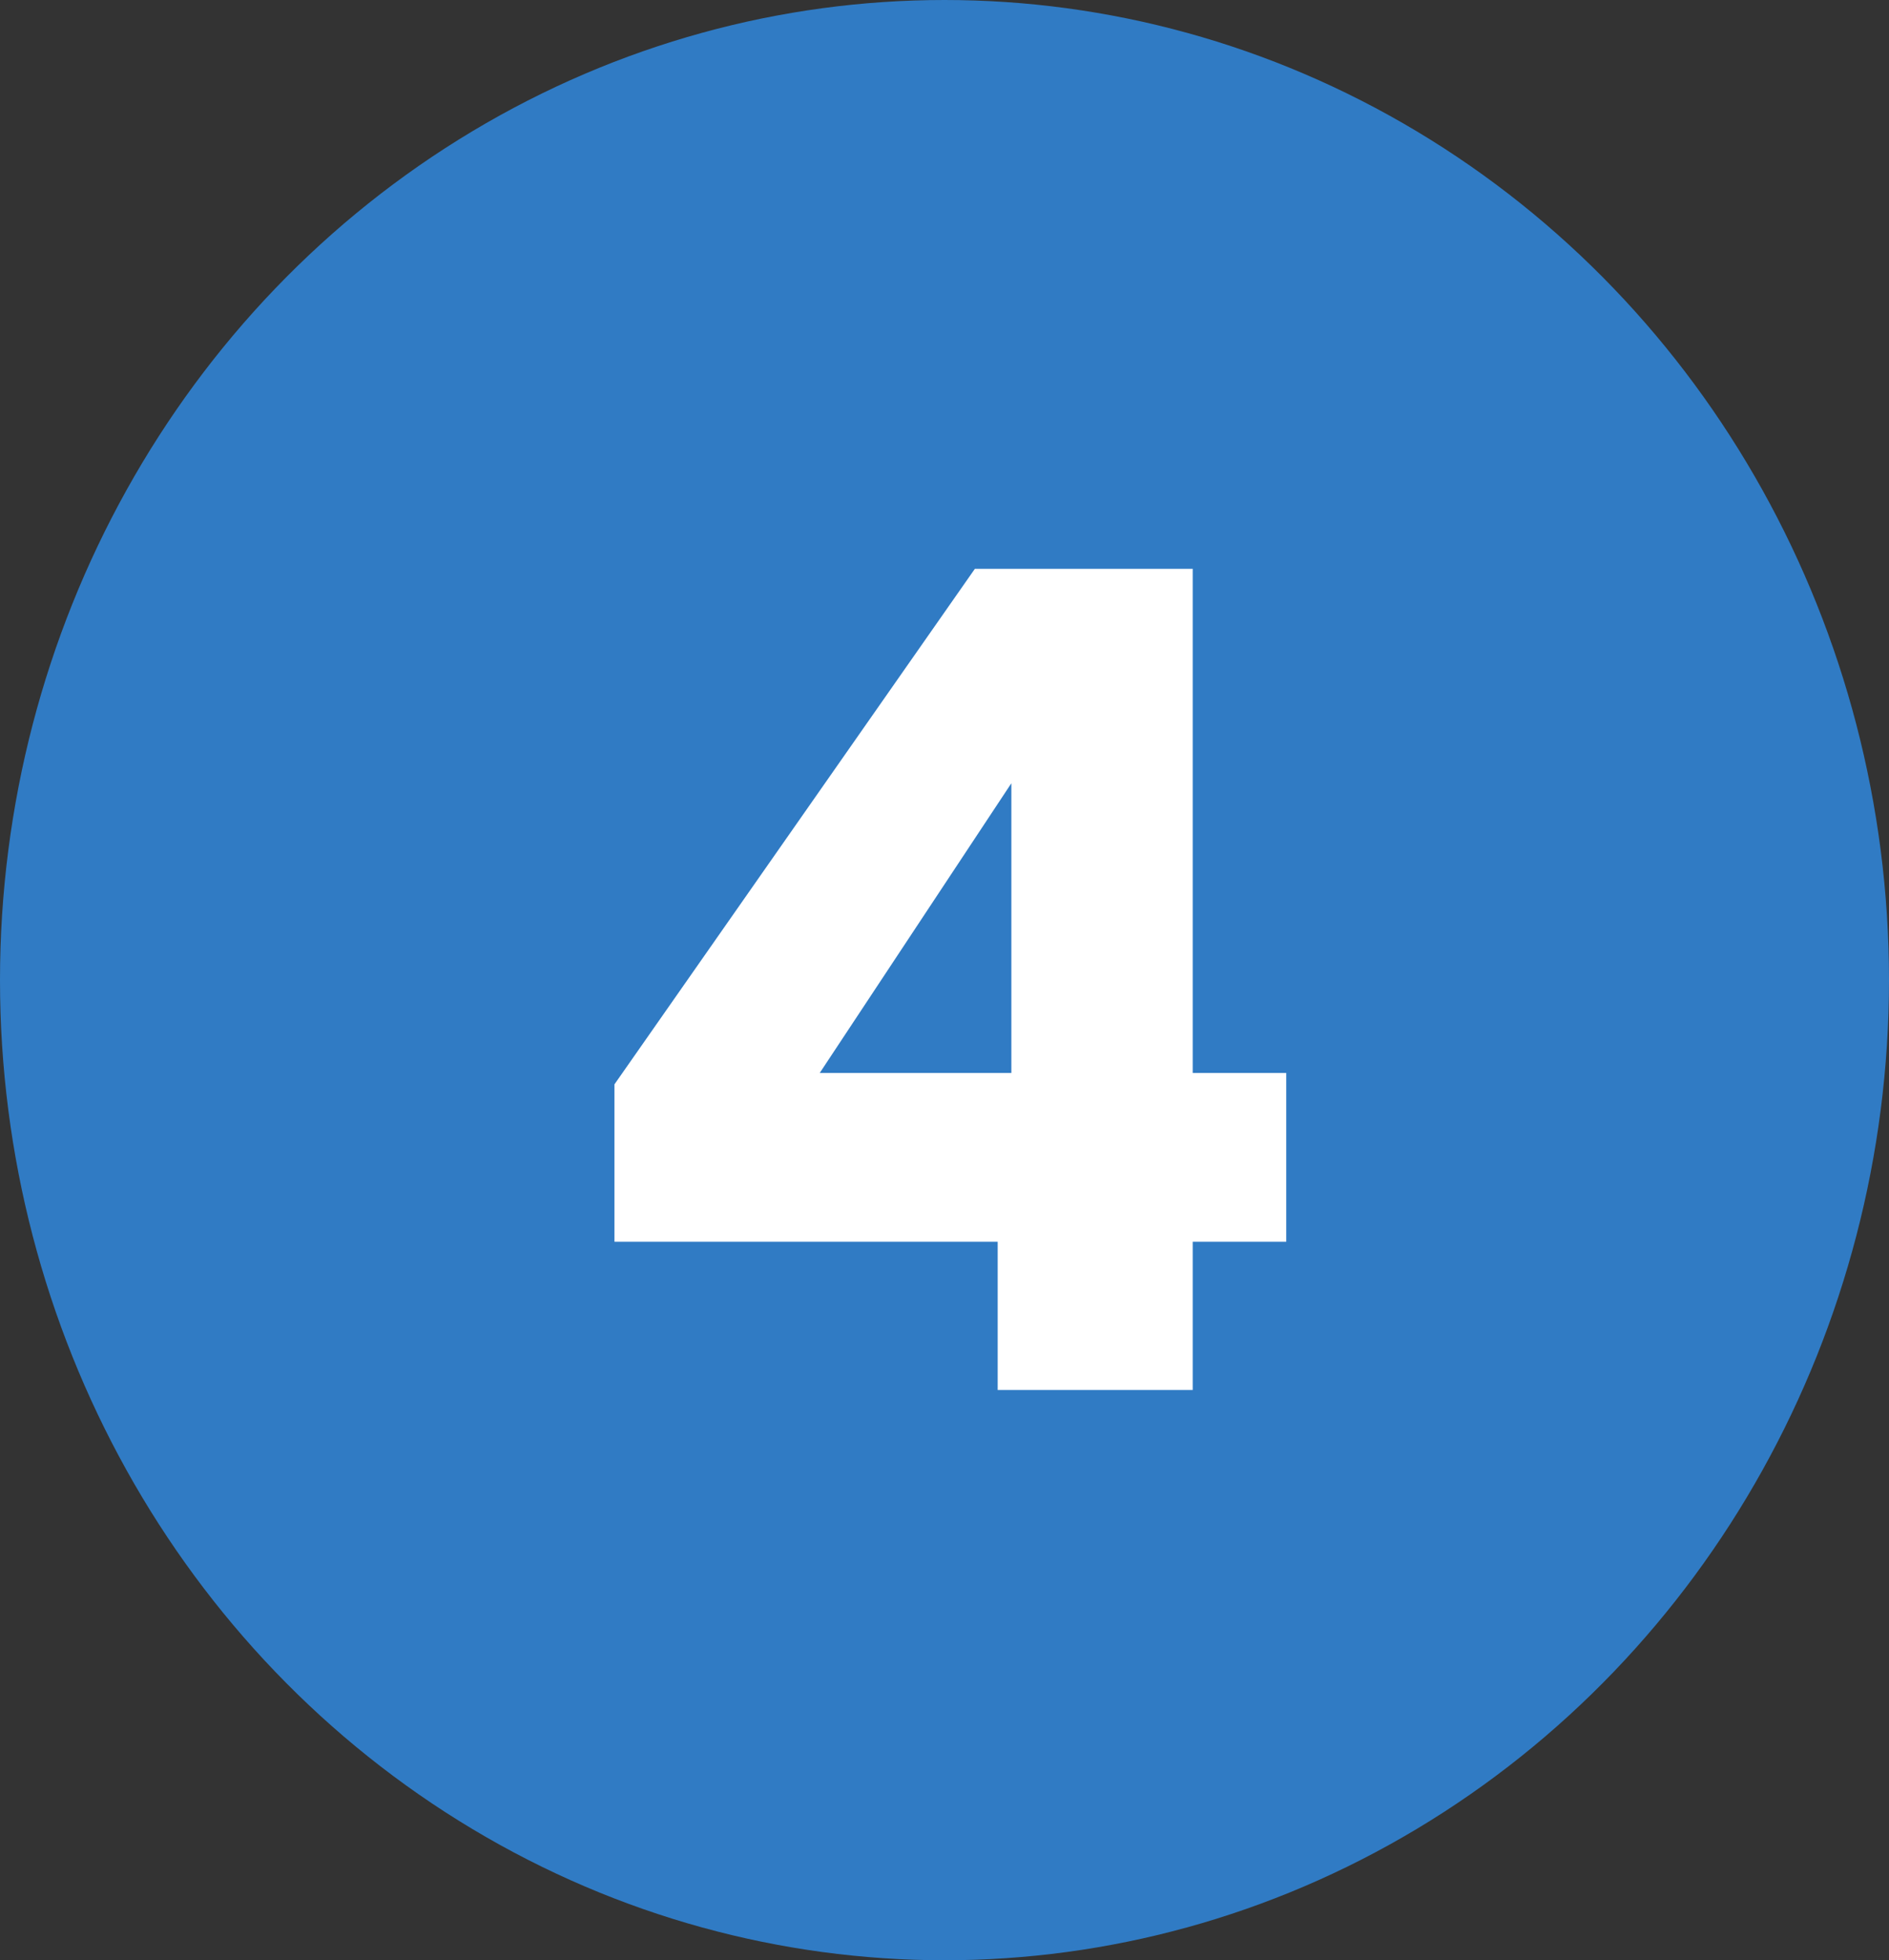
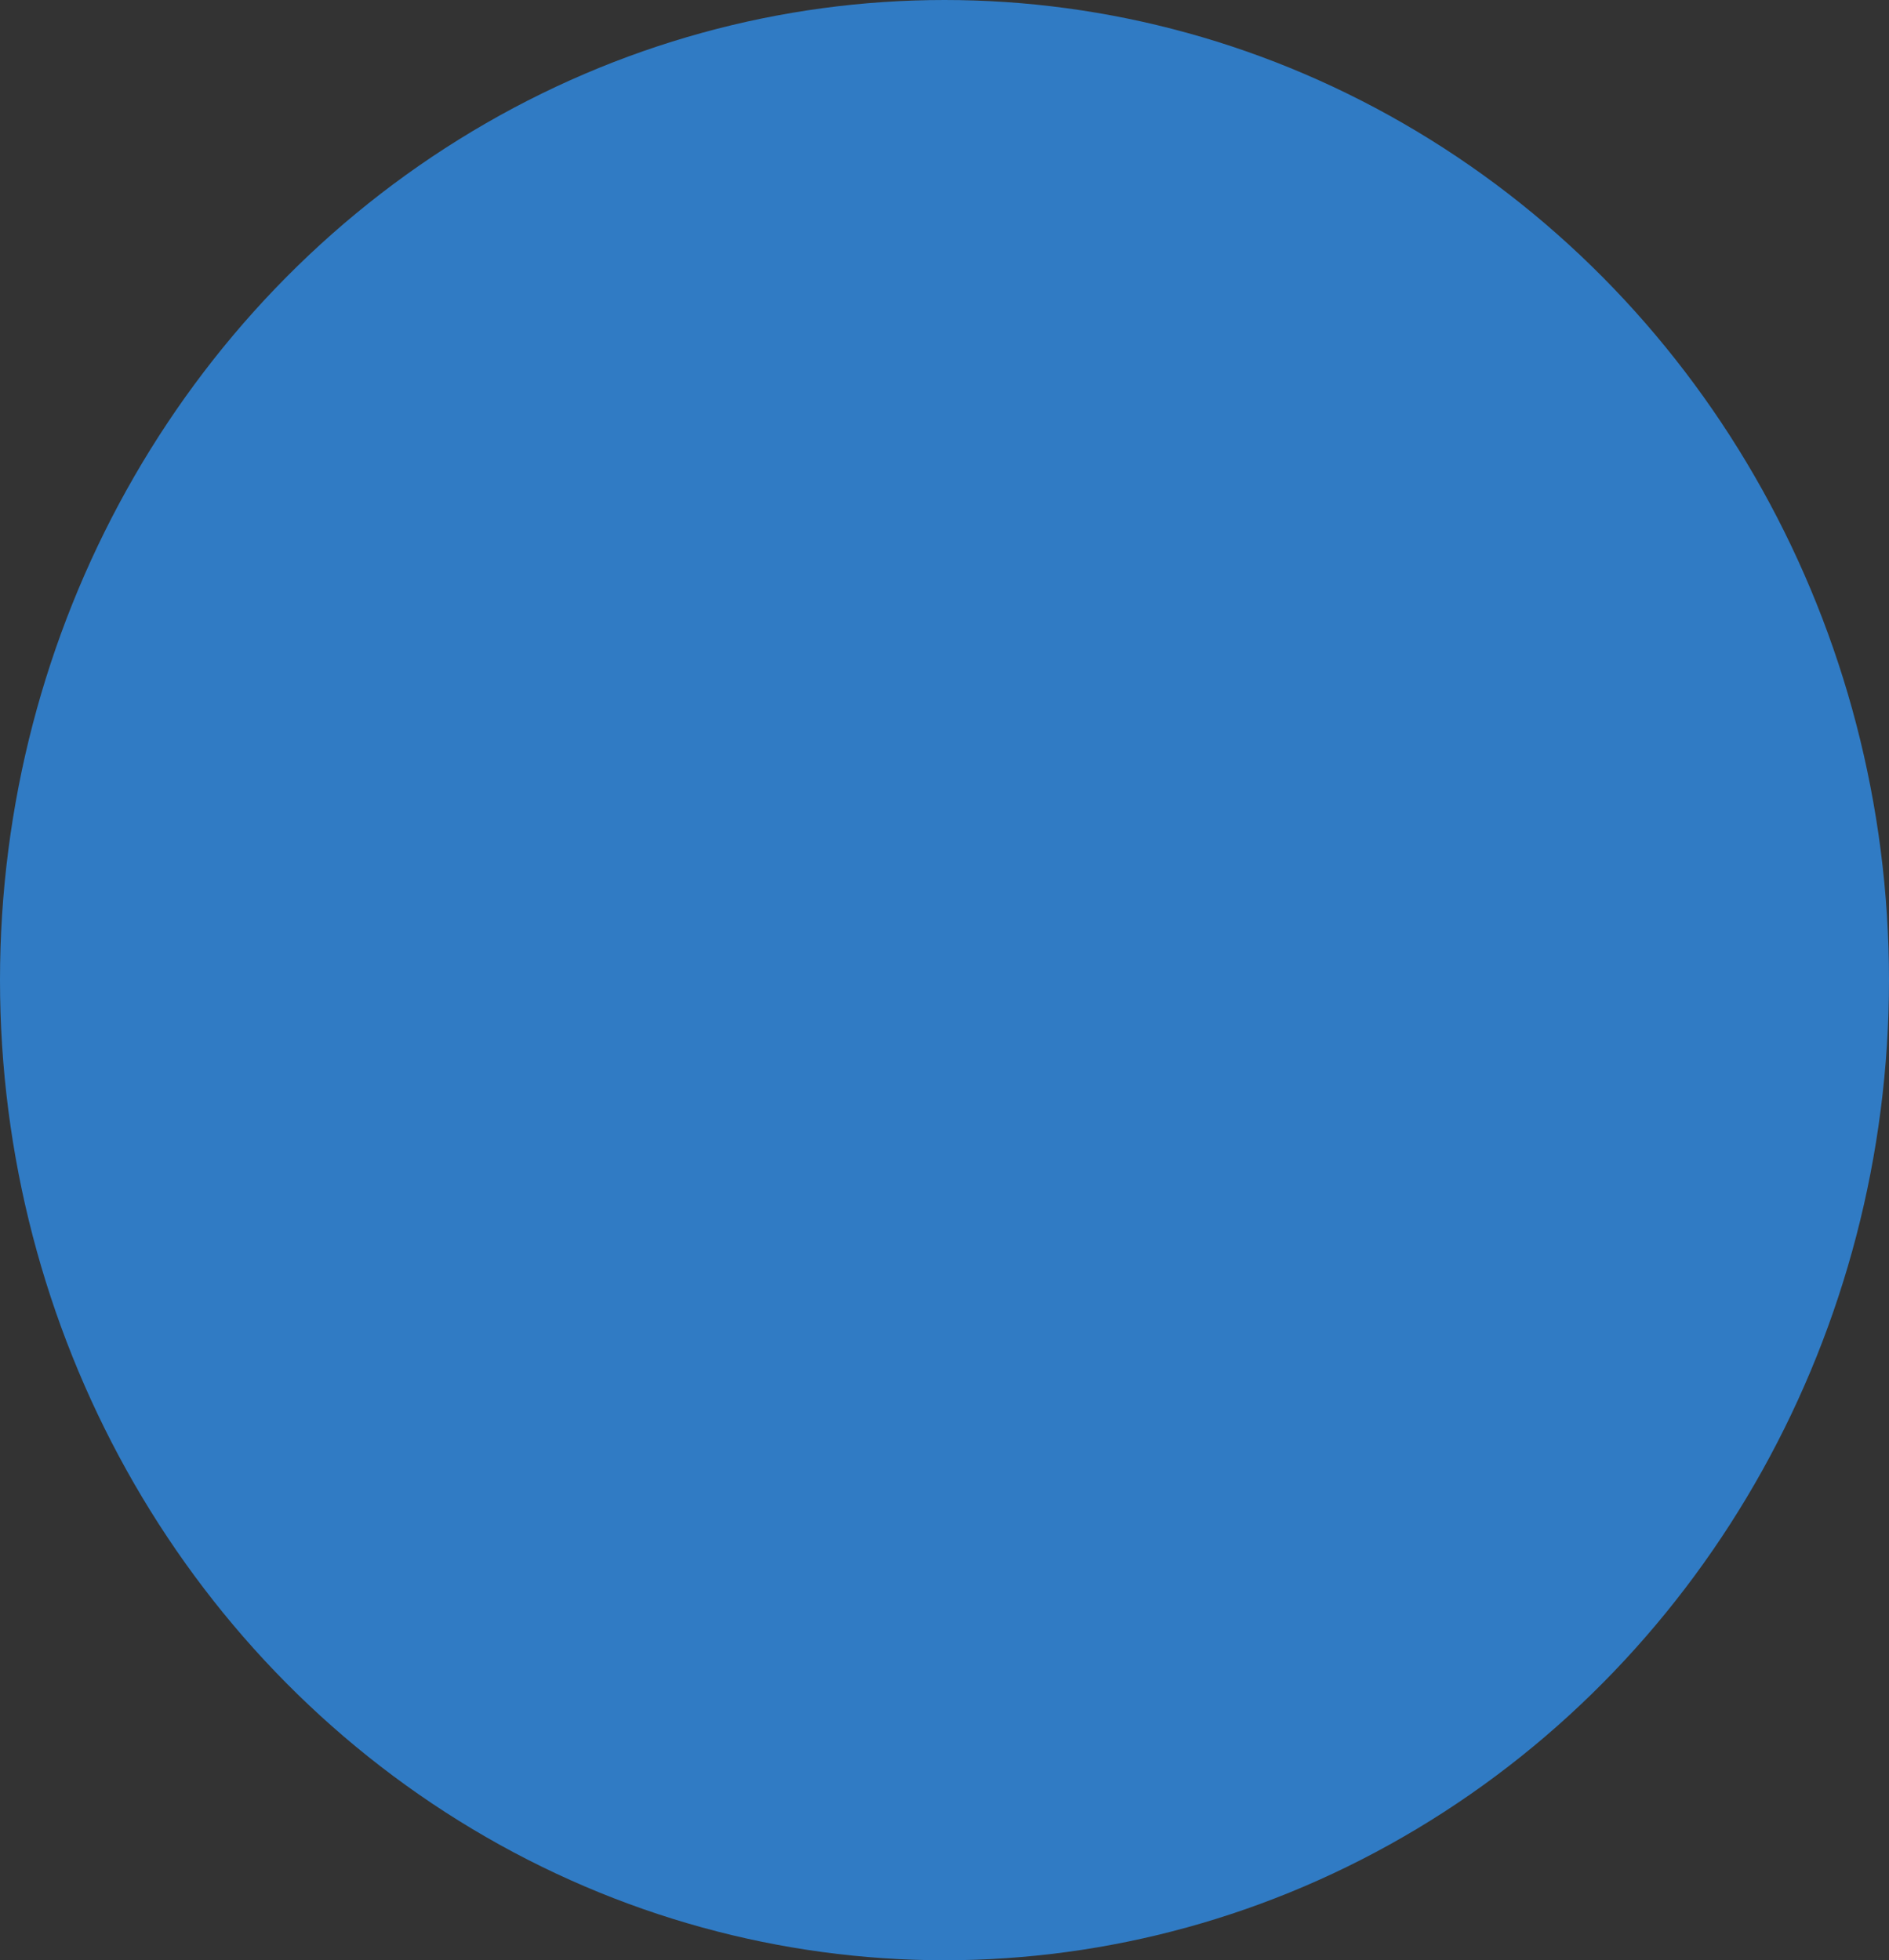
<svg xmlns="http://www.w3.org/2000/svg" width="53" height="55" viewBox="0 0 53 55" fill="none">
  <rect x="0" y="0" width="53" height="55" fill="#333333" stroke="none" />
  <ellipse cx="26.5" cy="27.5" rx="26.5" ry="27.5" fill="#307BC4" />
-   <path d="M17.24 34.84V30.424L27.352 15.96H33.464V30.104H36.088V34.84H33.464V39H27.992V34.84H17.24ZM28.376 21.976L23 30.104H28.376V21.976Z" fill="white" />
</svg>